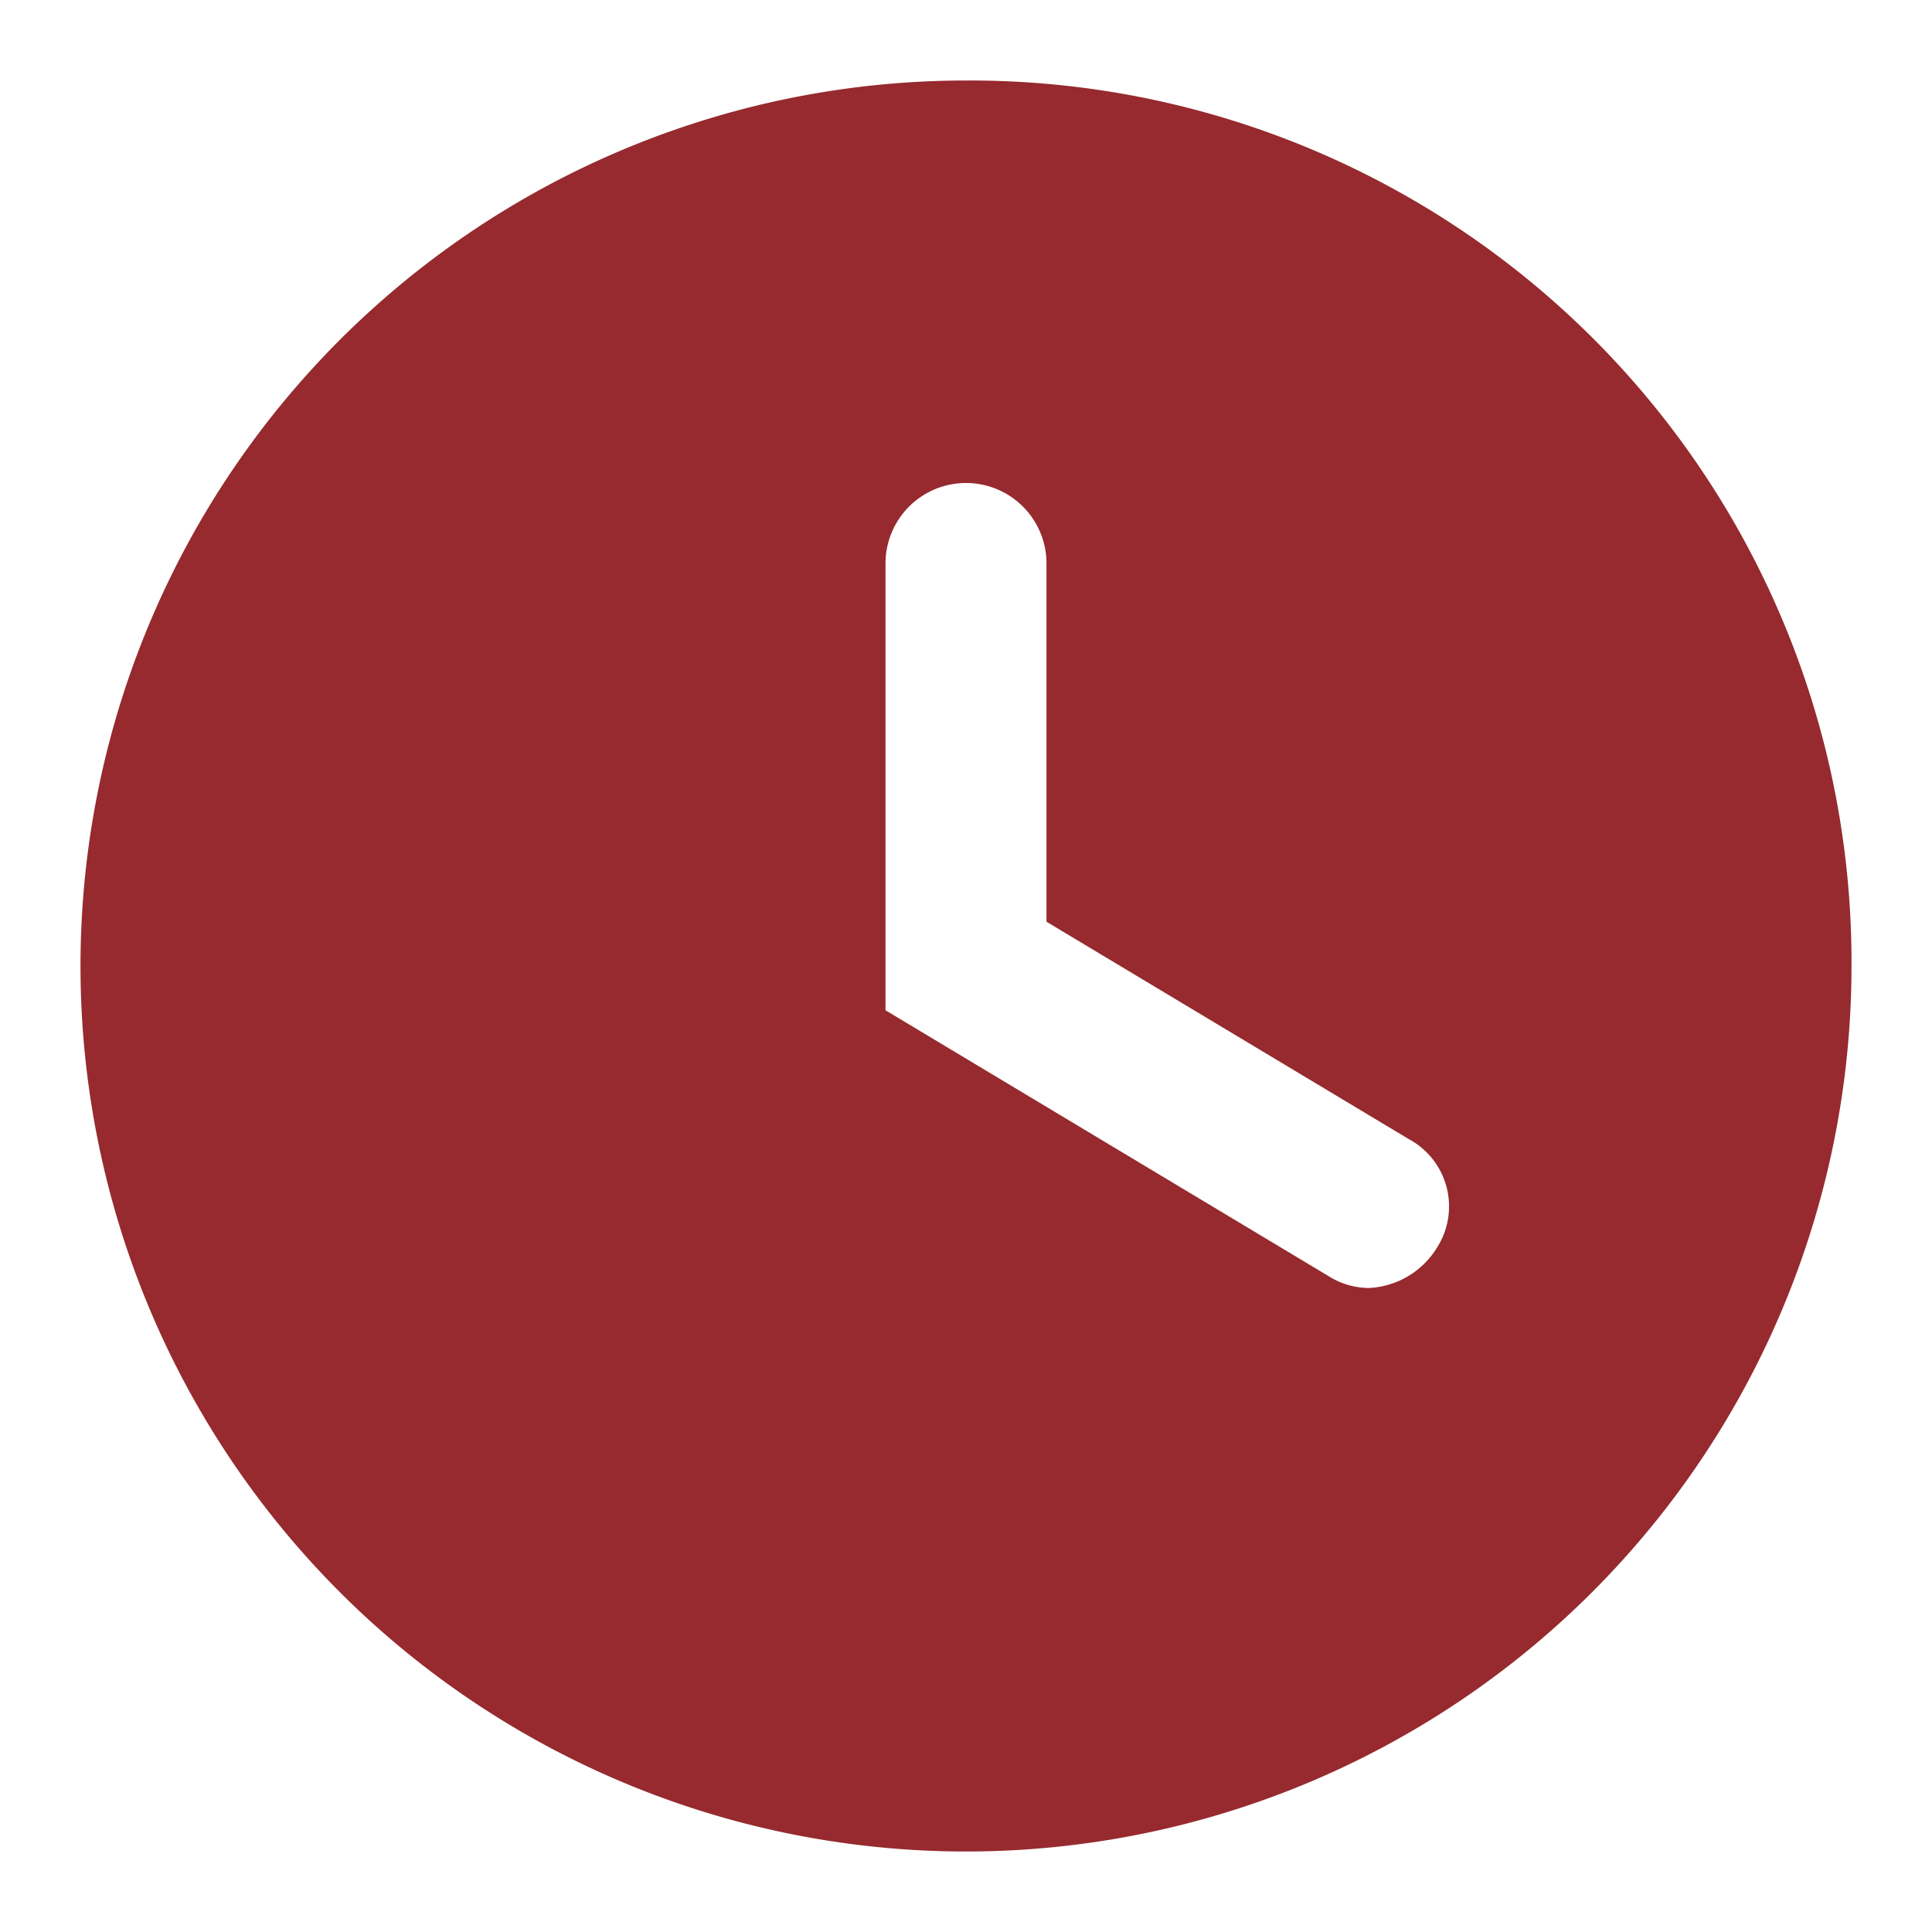
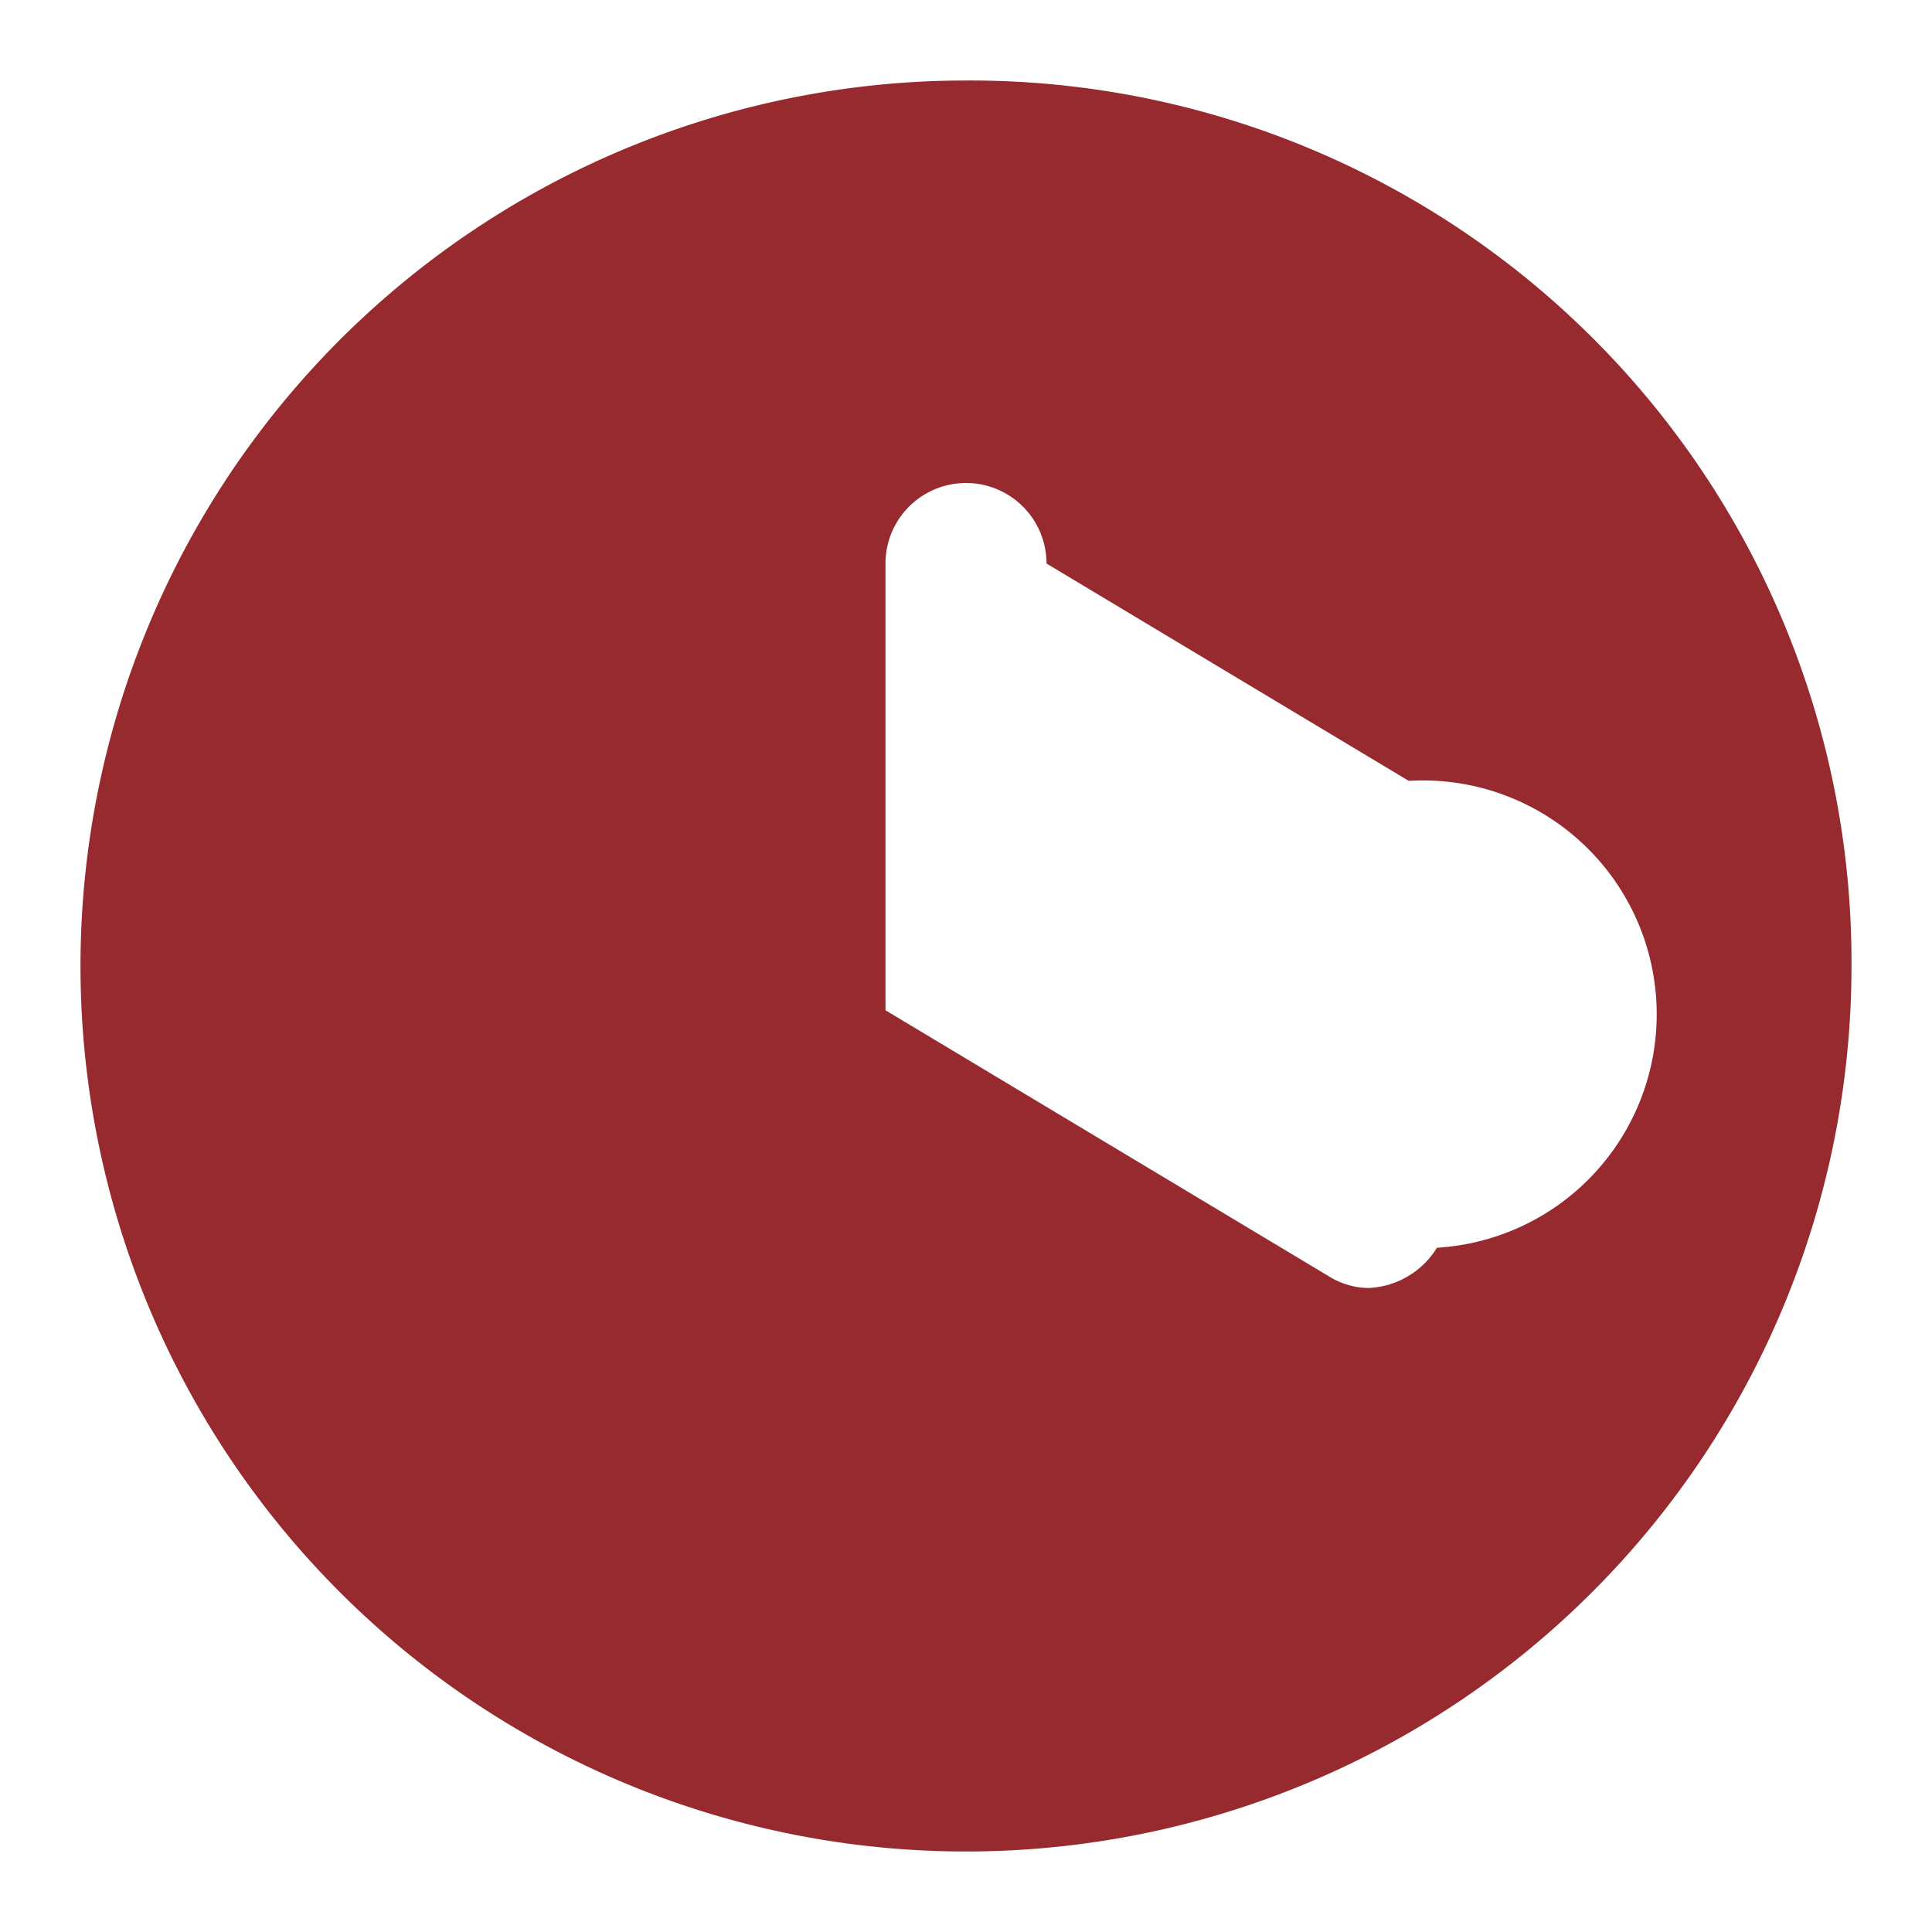
<svg xmlns="http://www.w3.org/2000/svg" width="64px" height="64px" viewBox="0 0 48 48" fill="#962A2E">
  <g id="SVGRepo_bgCarrier" stroke-width="0" />
  <g id="SVGRepo_tracerCarrier" stroke-linecap="round" stroke-linejoin="round" />
  <g id="SVGRepo_iconCarrier">
    <title>time-solid</title>
    <g id="Layer_2" data-name="Layer 2">
      <g id="invisible_box" data-name="invisible box">
-         <rect width="48" height="48" fill="none" />
-       </g>
+         </g>
      <g id="icons_Q2" data-name="icons Q2">
-         <path d="M24,2A22,22,0,1,0,46,24,21.9,21.9,0,0,0,24,2ZM35.7,31A2.1,2.1,0,0,1,34,32a1.9,1.9,0,0,1-1-.3L22,25.1V14a2,2,0,0,1,4,0v8.9l9,5.4A1.9,1.9,0,0,1,35.7,31Z" />
+         <path d="M24,2A22,22,0,1,0,46,24,21.9,21.9,0,0,0,24,2ZM35.7,31A2.1,2.1,0,0,1,34,32a1.9,1.9,0,0,1-1-.3L22,25.1V14a2,2,0,0,1,4,0l9,5.4A1.9,1.9,0,0,1,35.7,31Z" />
      </g>
    </g>
  </g>
</svg>